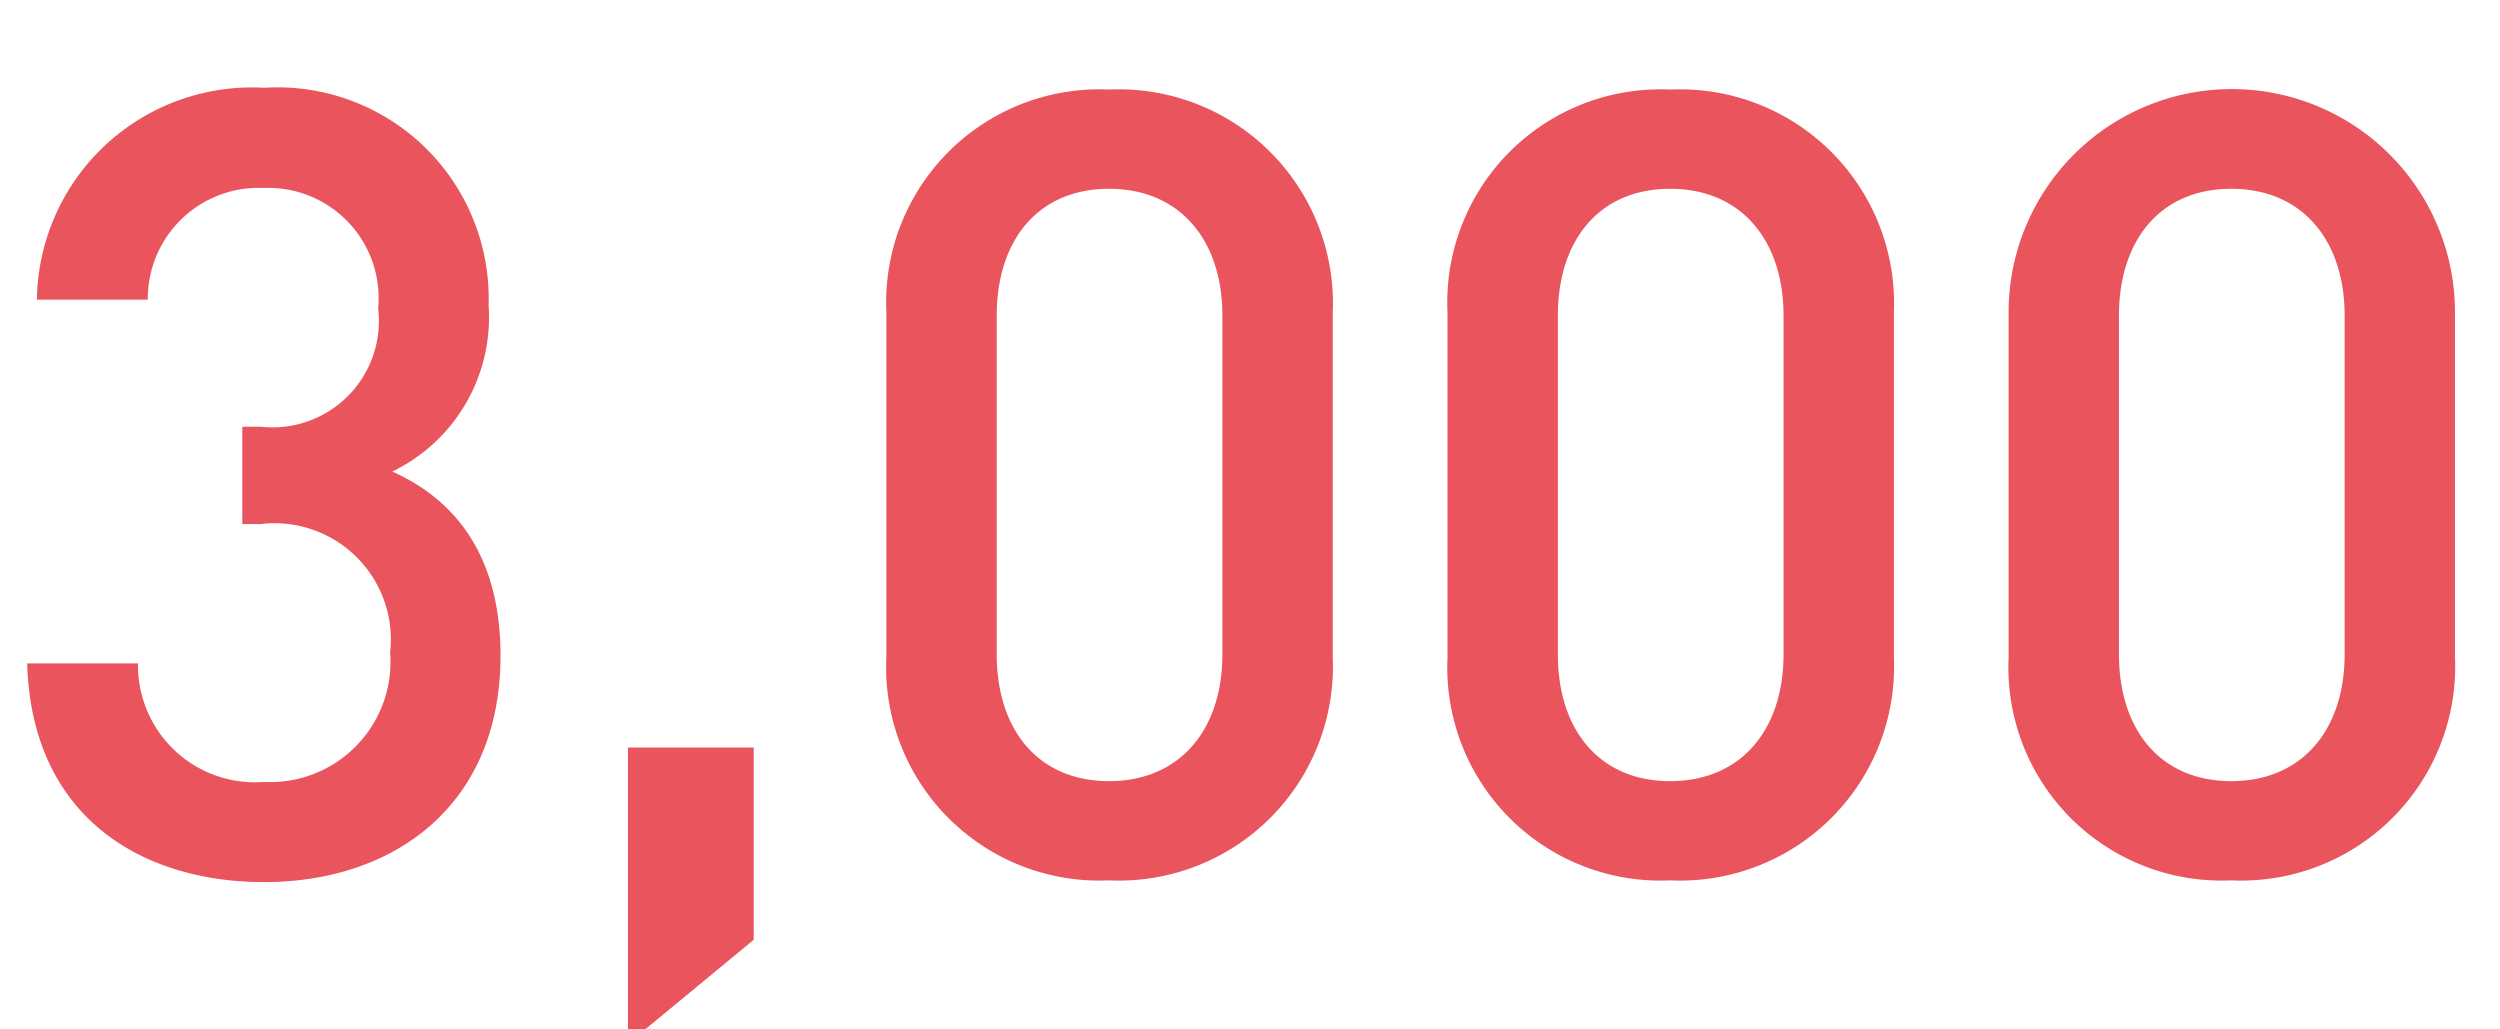
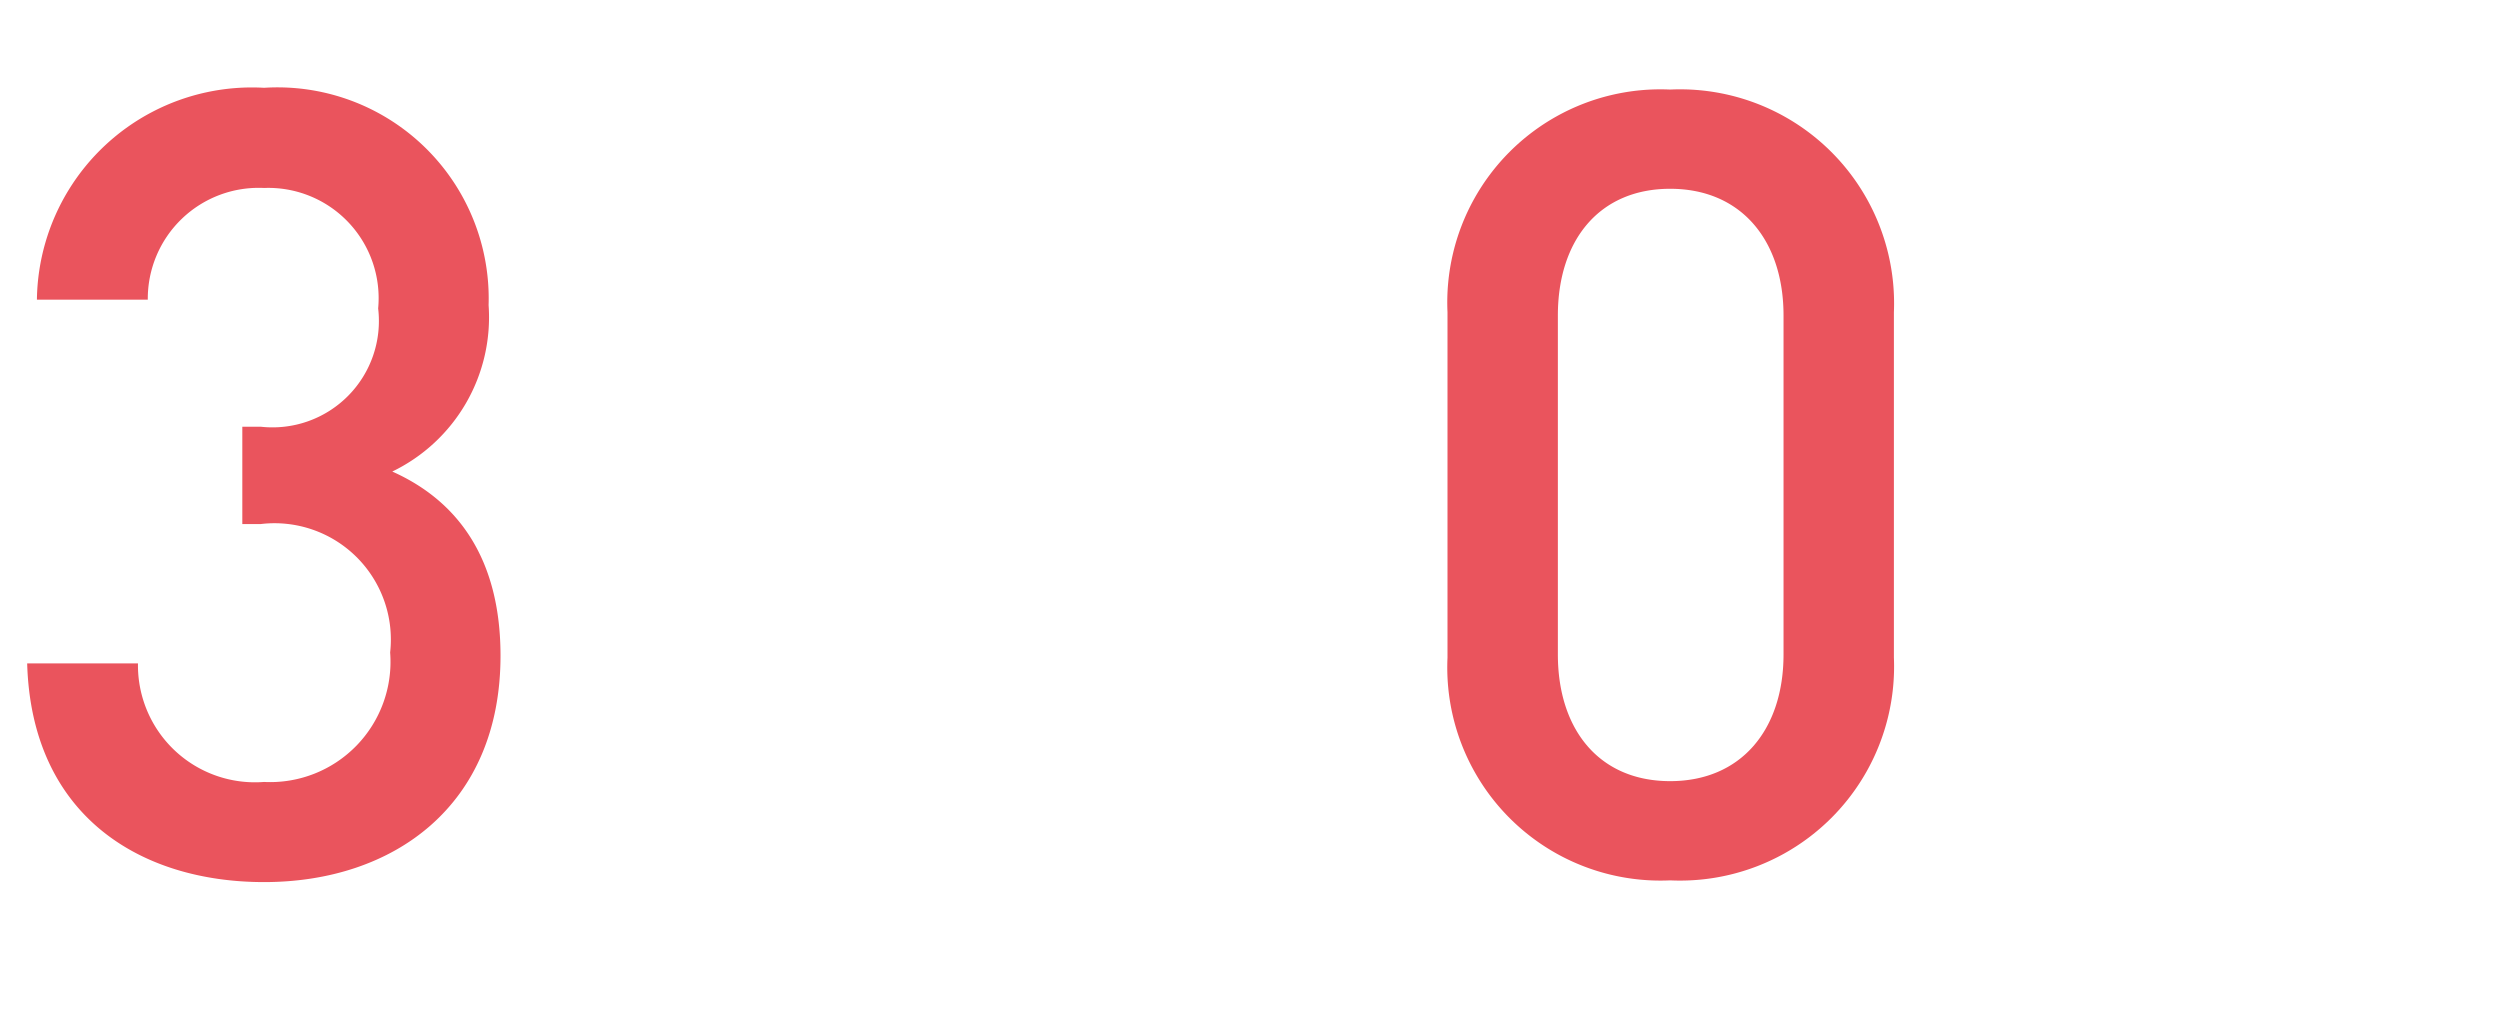
<svg xmlns="http://www.w3.org/2000/svg" viewBox="0 0 68 28">
  <defs>
    <style>.a640aa78-d444-401f-99fa-6b0611efe35f{fill:#ea545d;}</style>
  </defs>
  <g class="a640aa78-d444-401f-99fa-6b0611efe35f">
    <path d="M7.183,23.993c-3.37,0-6.326-1.806-6.444-5.948H3.753A3.182,3.182,0,0,0,7.183,21.269a3.273,3.273,0,0,0,3.429-3.522,3.164,3.164,0,0,0-3.518-3.493H6.591V11.607h.503a2.894,2.894,0,0,0,3.192-3.217A3,3,0,0,0,7.183,5.113,3.016,3.016,0,0,0,4.02,8.151H1.004a5.848,5.848,0,0,1,6.179-5.763A5.745,5.745,0,0,1,13.29,8.3a4.66,4.66,0,0,1-2.62,4.526c1.796.803,2.944,2.383,2.944,5.01C13.614,21.92,10.7,23.993,7.183,23.993Z" />
-     <path d="M17.08,28.386V20.332H20.501V25.562Z" />
-     <path d="M30.165,23.946a5.798,5.798,0,0,1-6.056-6.058V8.494A5.798,5.798,0,0,1,30.165,2.436,5.822,5.822,0,0,1,36.251,8.494V17.888A5.822,5.822,0,0,1,30.165,23.946ZM33.249,8.583c0-2.051-1.156-3.448-3.084-3.448-1.927,0-3.054,1.397-3.054,3.448v9.216c0,2.051,1.127,3.448,3.054,3.448,1.928,0,3.084-1.397,3.084-3.448Z" />
    <path d="M45.428,23.946a5.798,5.798,0,0,1-6.056-6.058V8.494A5.798,5.798,0,0,1,45.428,2.436a5.822,5.822,0,0,1,6.086,6.058V17.888A5.822,5.822,0,0,1,45.428,23.946ZM48.512,8.583c0-2.051-1.156-3.448-3.084-3.448C43.501,5.135,42.374,6.532,42.374,8.583v9.216c0,2.051,1.127,3.448,3.054,3.448,1.928,0,3.084-1.397,3.084-3.448Z" />
-     <path d="M60.69,23.946a5.798,5.798,0,0,1-6.056-6.058V8.494a6.071,6.071,0,0,1,12.142,0V17.888A5.822,5.822,0,0,1,60.69,23.946ZM63.774,8.583c0-2.051-1.156-3.448-3.084-3.448-1.927,0-3.054,1.397-3.054,3.448v9.216c0,2.051,1.127,3.448,3.054,3.448,1.928,0,3.084-1.397,3.084-3.448Z" />
  </g>
</svg>